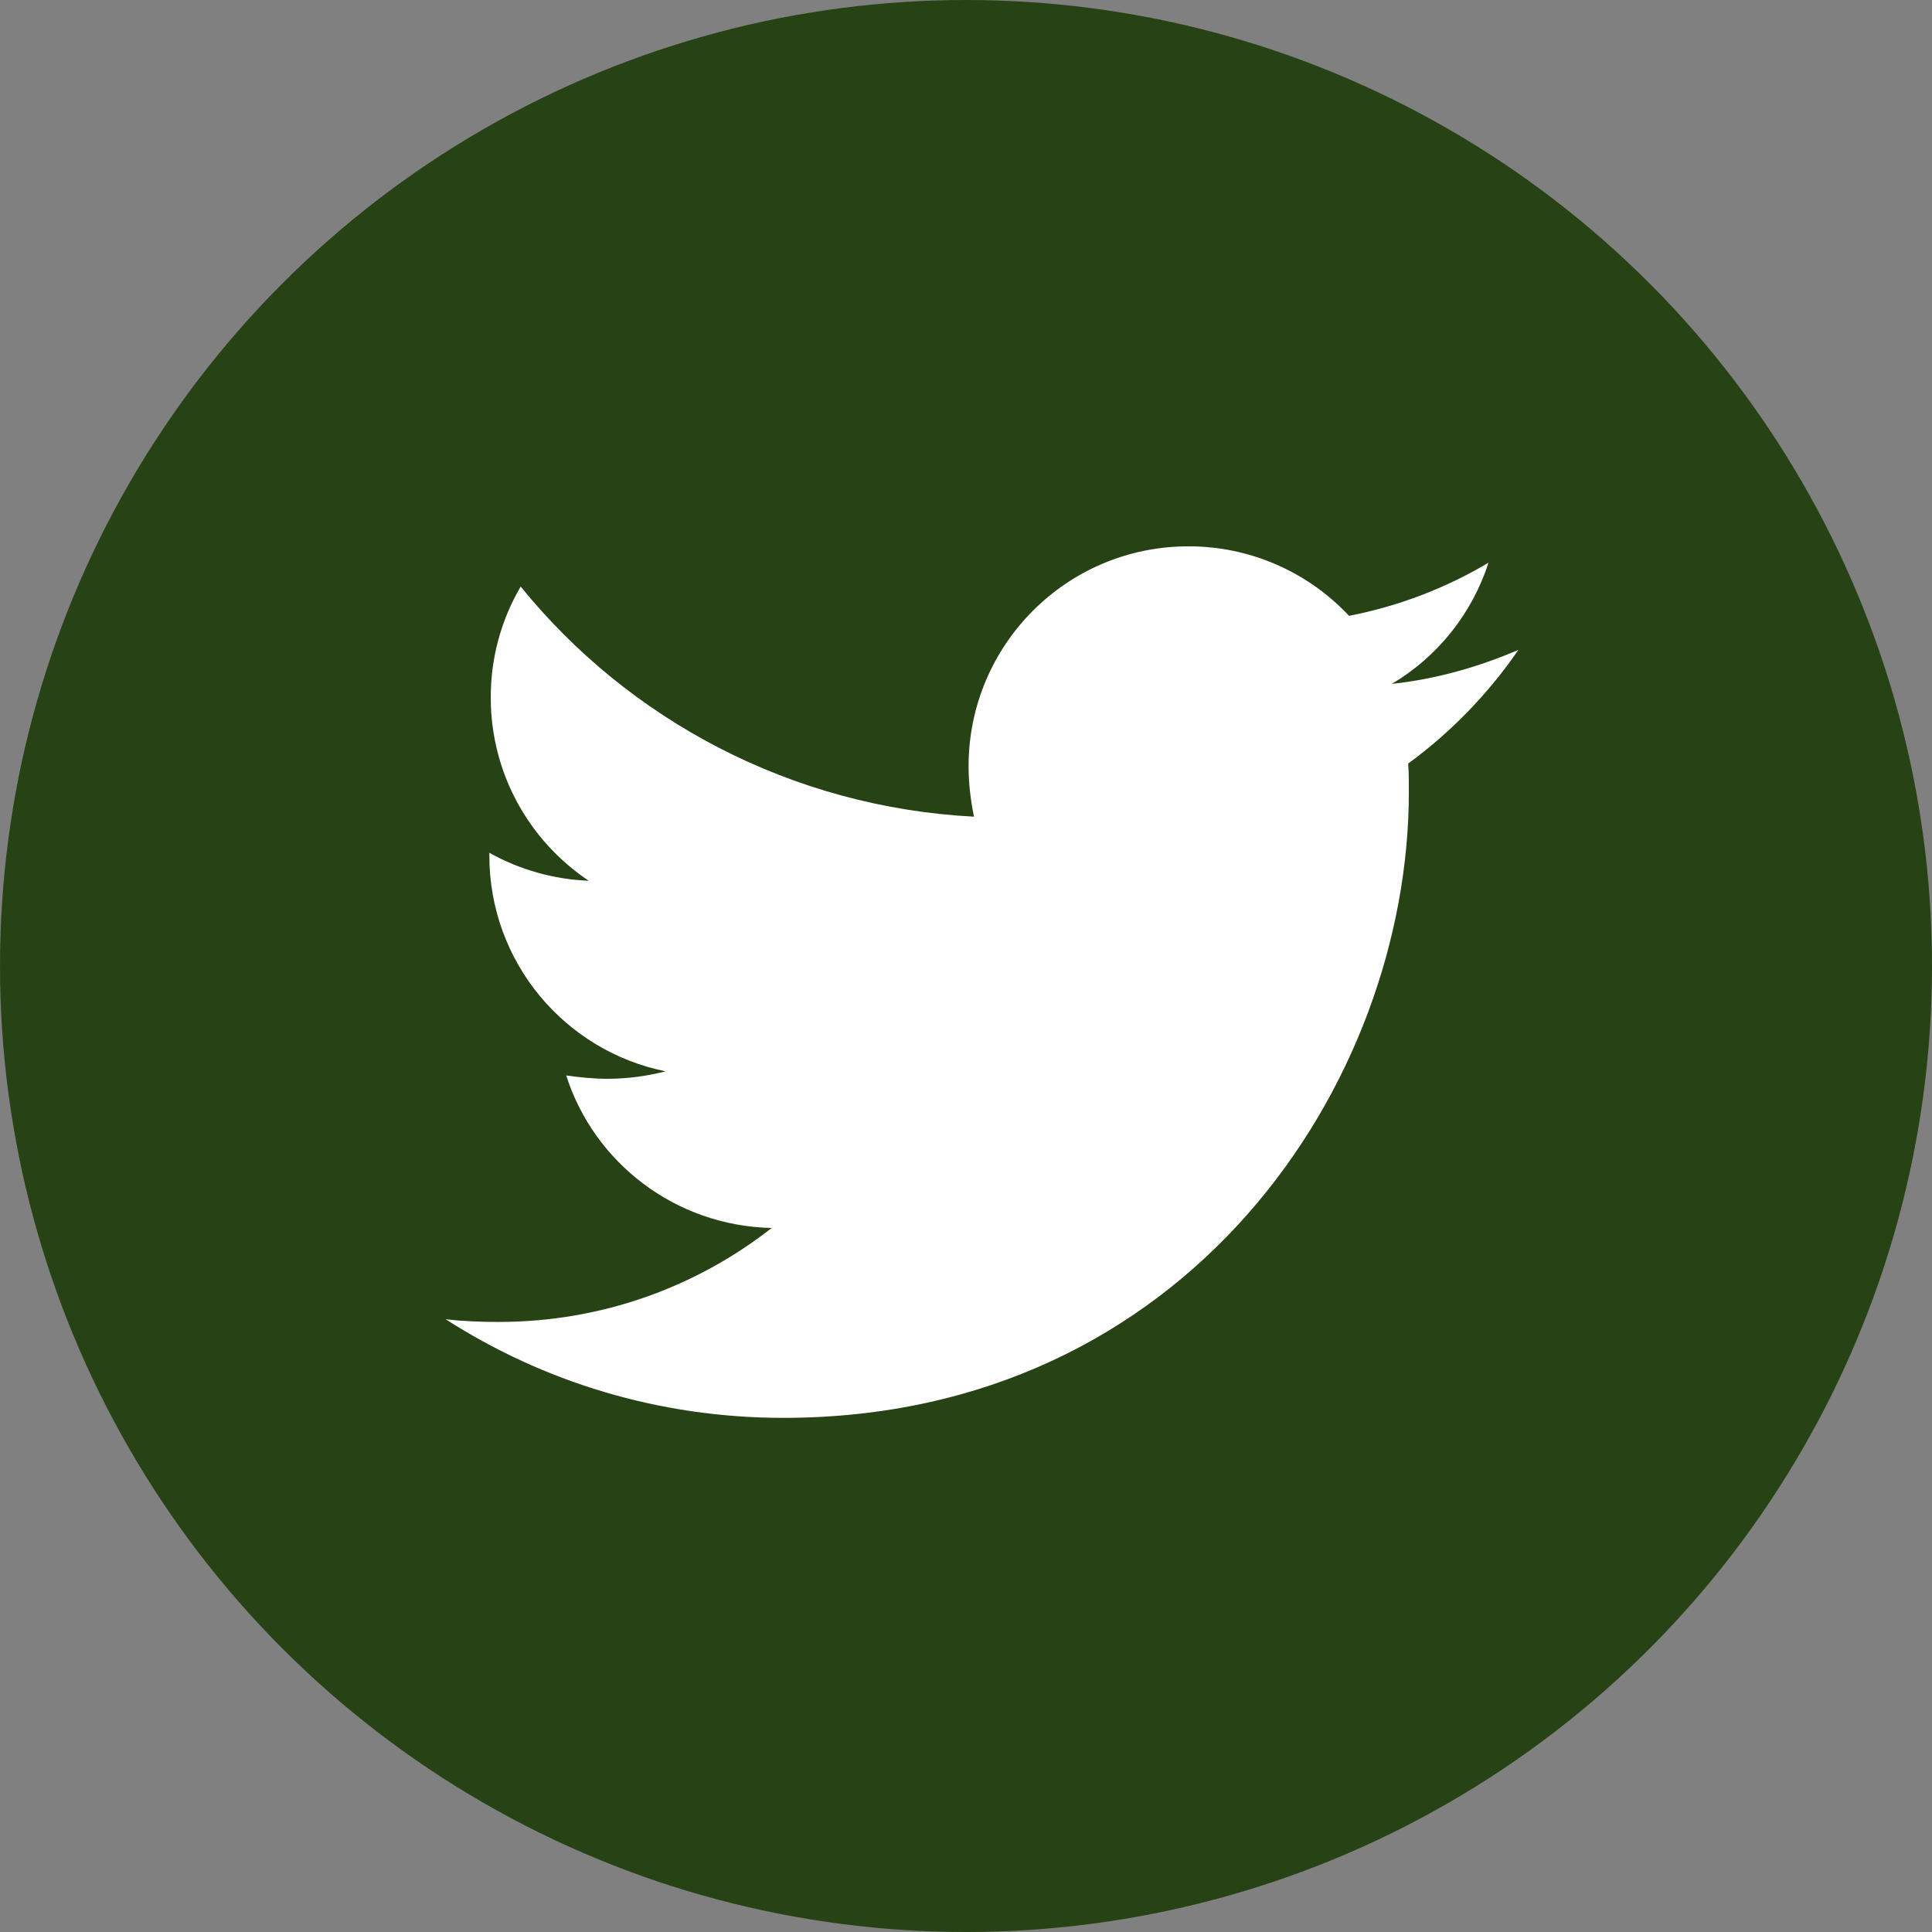
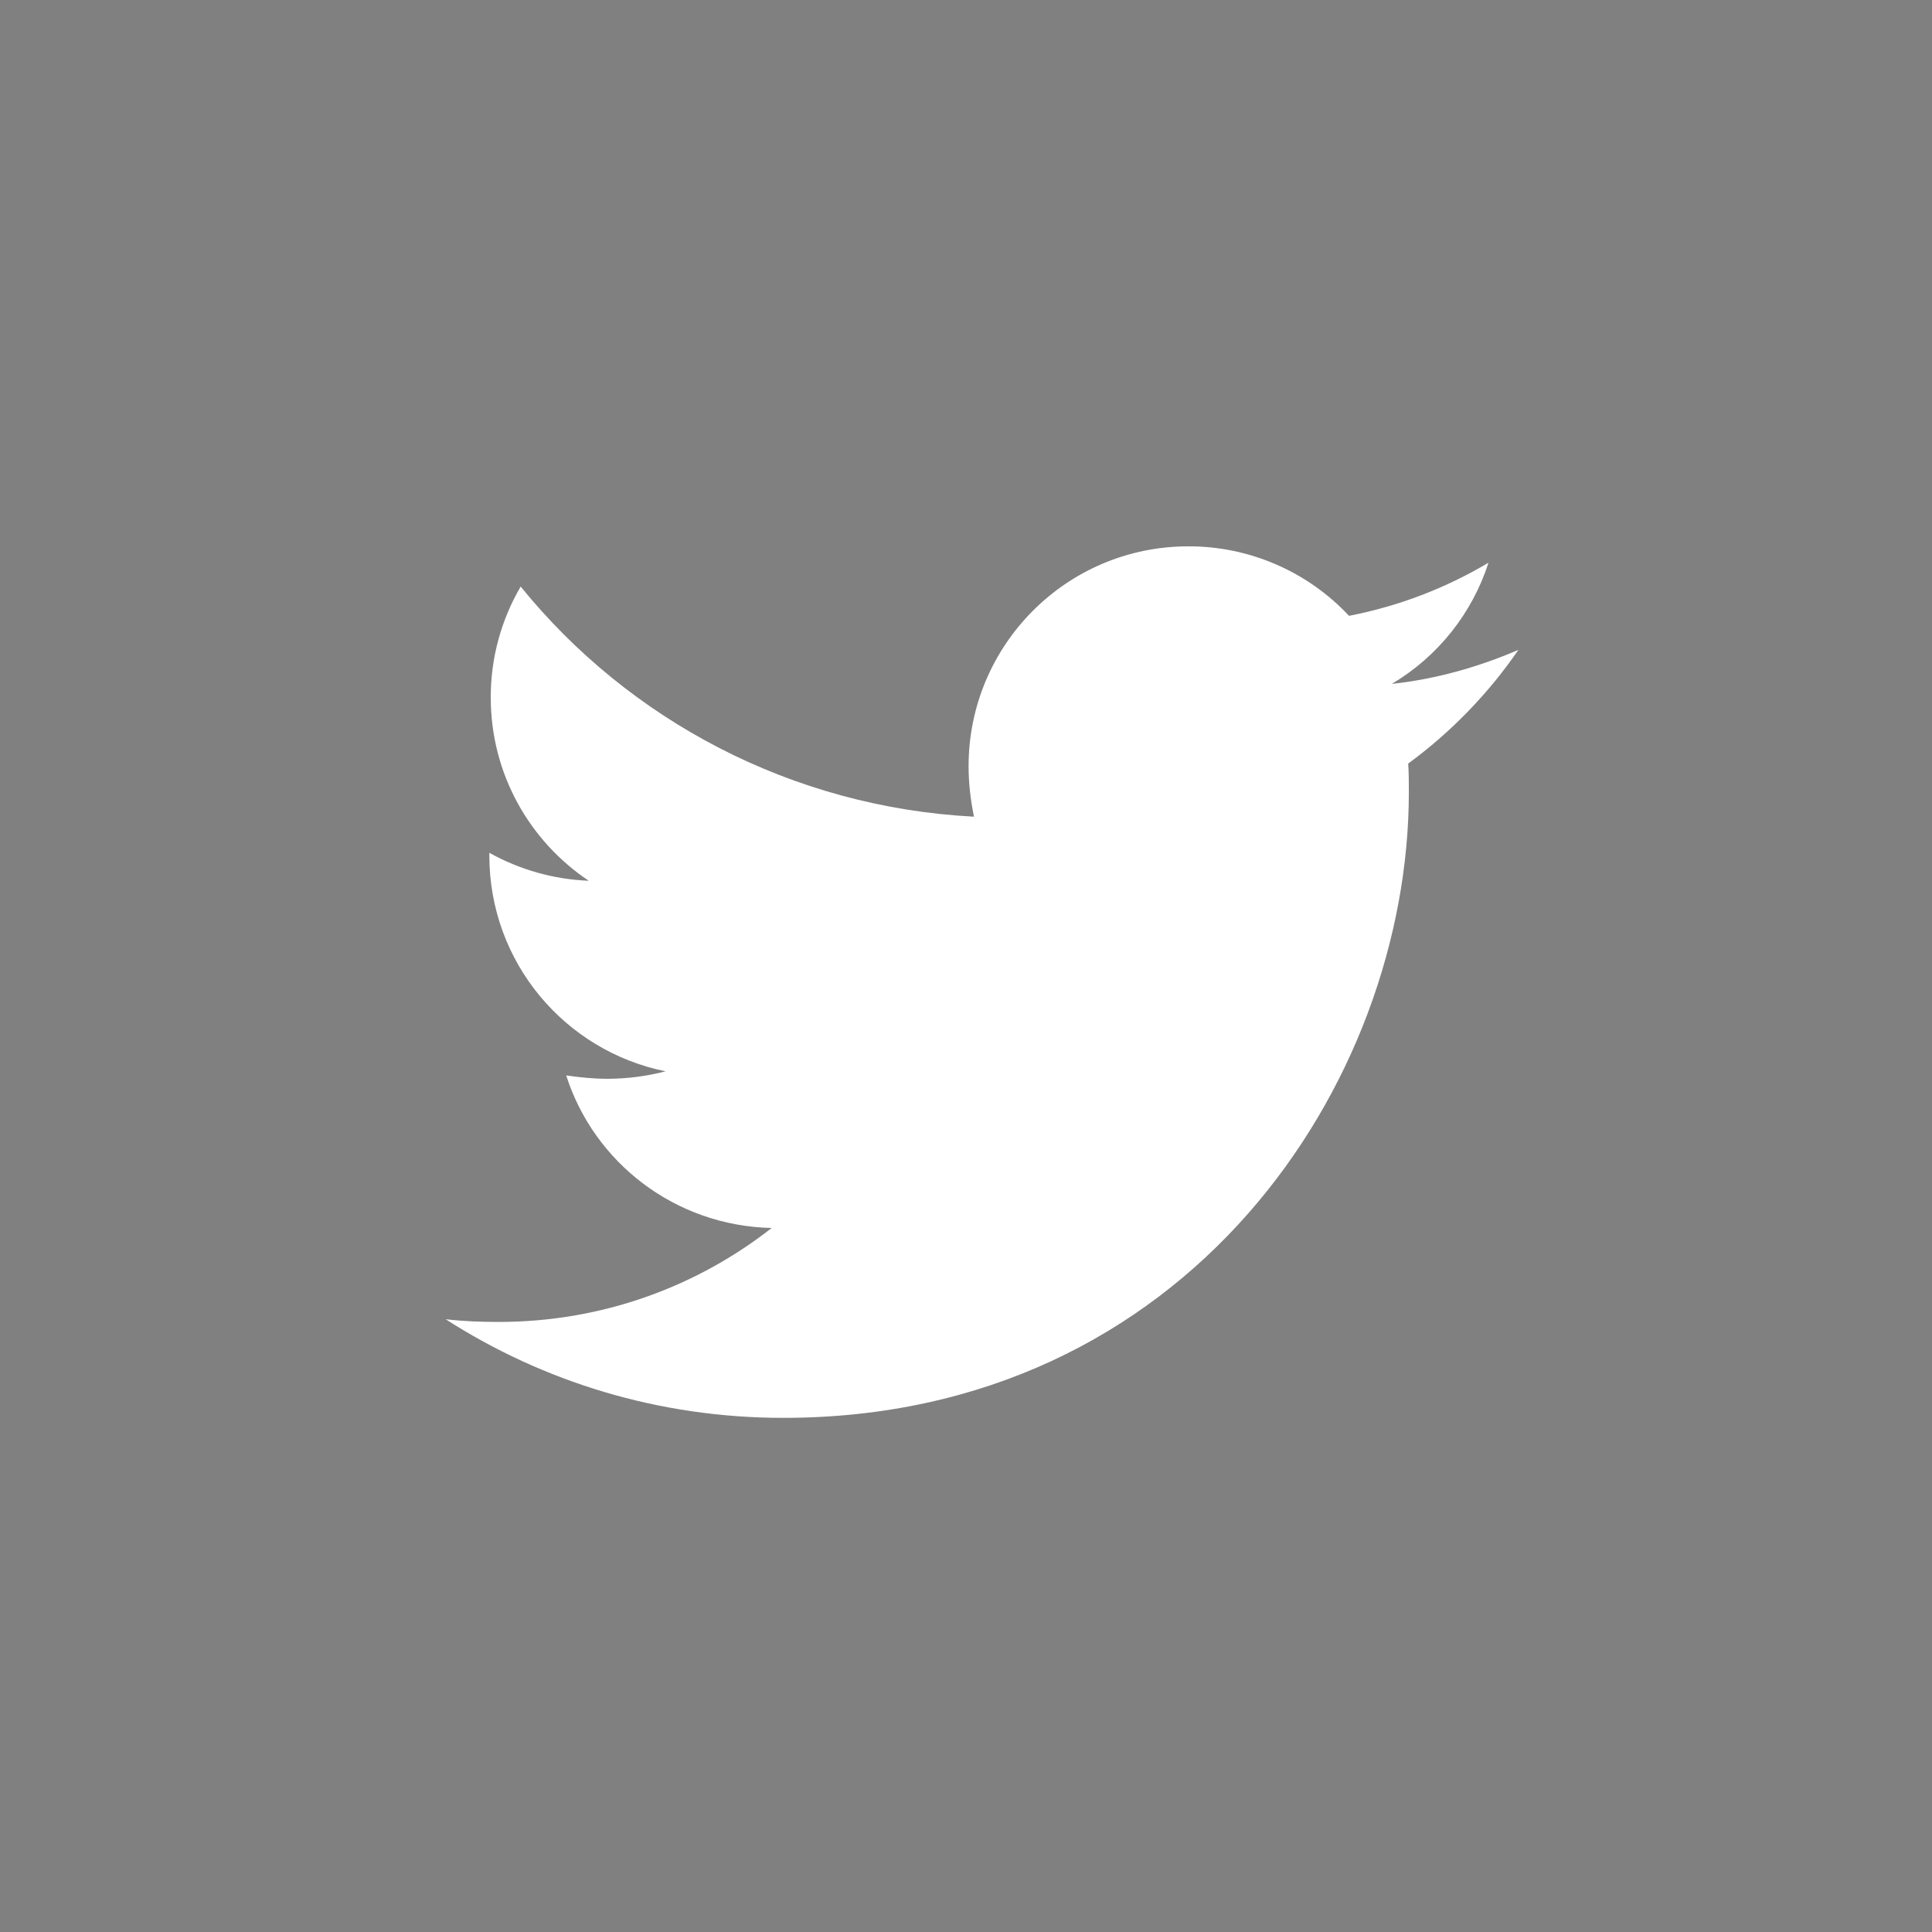
<svg xmlns="http://www.w3.org/2000/svg" width="60" height="60" viewBox="0 0 60 60" fill="none">
  <rect x="0" y="0" width="60" height="60" fill="#808080" stroke="none" />
-   <circle cx="30" cy="30" r="30" fill="#274315" />
  <path d="M47.156 20.182C45.931 20.71 44.598 21.091 43.224 21.239C44.65 20.392 45.718 19.054 46.227 17.475C44.889 18.271 43.424 18.829 41.895 19.125C41.256 18.442 40.484 17.898 39.625 17.527C38.767 17.155 37.842 16.965 36.906 16.967C33.123 16.967 30.08 20.034 30.08 23.797C30.08 24.326 30.144 24.855 30.248 25.363C24.582 25.067 19.529 22.36 16.17 18.216C15.558 19.262 15.237 20.452 15.241 21.663C15.241 24.034 16.446 26.124 18.284 27.353C17.201 27.31 16.143 27.013 15.197 26.484V26.568C15.197 29.887 17.544 32.638 20.671 33.271C20.083 33.423 19.479 33.501 18.873 33.503C18.428 33.503 18.008 33.459 17.584 33.399C18.448 36.105 20.967 38.071 23.966 38.136C21.619 39.973 18.681 41.054 15.489 41.054C14.917 41.054 14.388 41.034 13.84 40.97C16.867 42.912 20.458 44.033 24.326 44.033C36.882 44.033 43.753 33.631 43.753 24.602C43.753 24.306 43.753 24.01 43.733 23.713C45.062 22.74 46.227 21.535 47.156 20.182Z" fill="white" />
</svg>